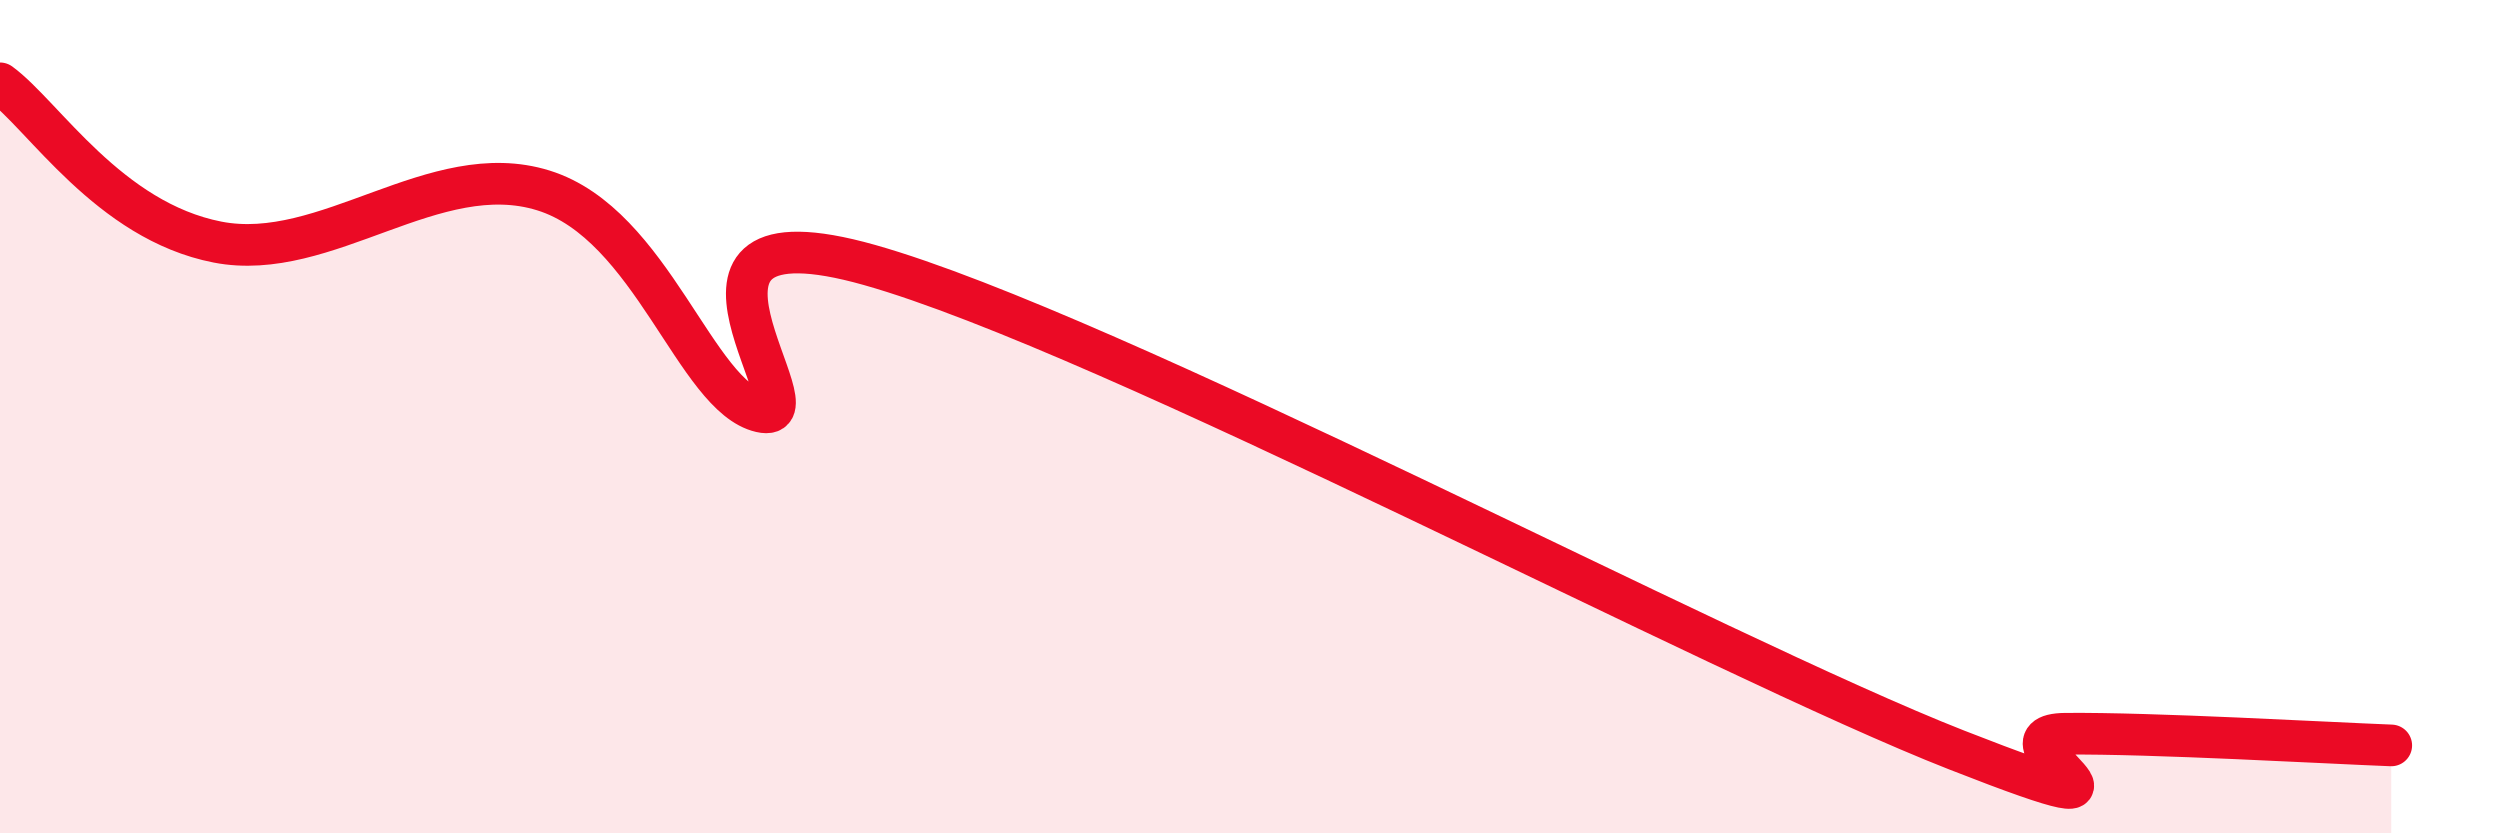
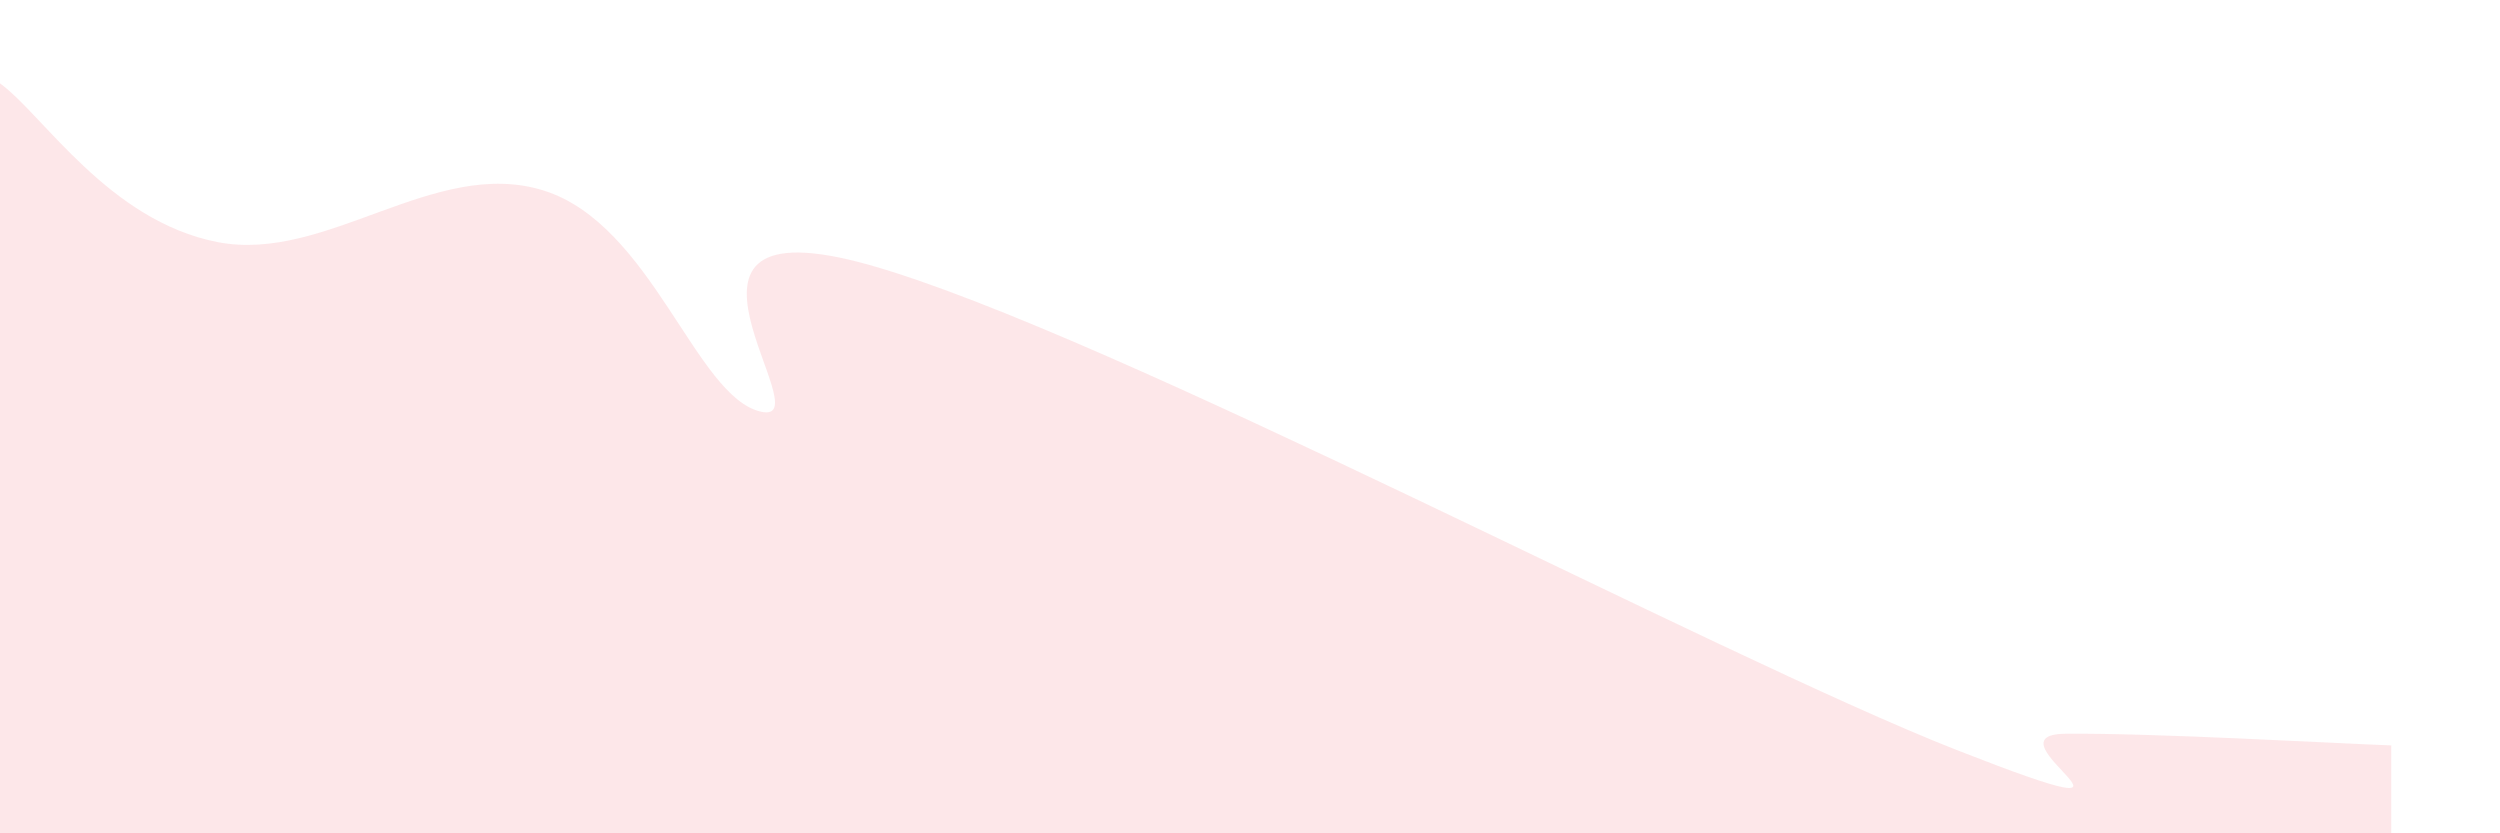
<svg xmlns="http://www.w3.org/2000/svg" width="60" height="20" viewBox="0 0 60 20">
  <path d="M 0,2 C 1.04,2.76 2.61,5.3 5.22,5.81 C 7.83,6.32 10.43,3.76 13.04,4.57 C 15.65,5.38 16.69,9.52 18.26,9.88 C 19.83,10.24 15.13,4.74 20.87,6.36 C 26.61,7.98 41.22,15.75 46.96,18 C 52.7,20.25 47.48,17.63 49.57,17.61 C 51.66,17.59 55.83,17.83 57.39,17.89L57.39 20L0 20Z" fill="#EB0A25" opacity="0.1" stroke-linecap="round" stroke-linejoin="round" />
-   <path d="M 0,2 C 1.04,2.76 2.61,5.3 5.22,5.81 C 7.83,6.32 10.43,3.76 13.04,4.57 C 15.65,5.38 16.69,9.52 18.26,9.88 C 19.83,10.24 15.13,4.74 20.87,6.36 C 26.61,7.98 41.22,15.75 46.96,18 C 52.7,20.25 47.48,17.63 49.57,17.61 C 51.66,17.59 55.83,17.83 57.39,17.89" stroke="#EB0A25" stroke-width="1" fill="none" stroke-linecap="round" stroke-linejoin="round" />
</svg>